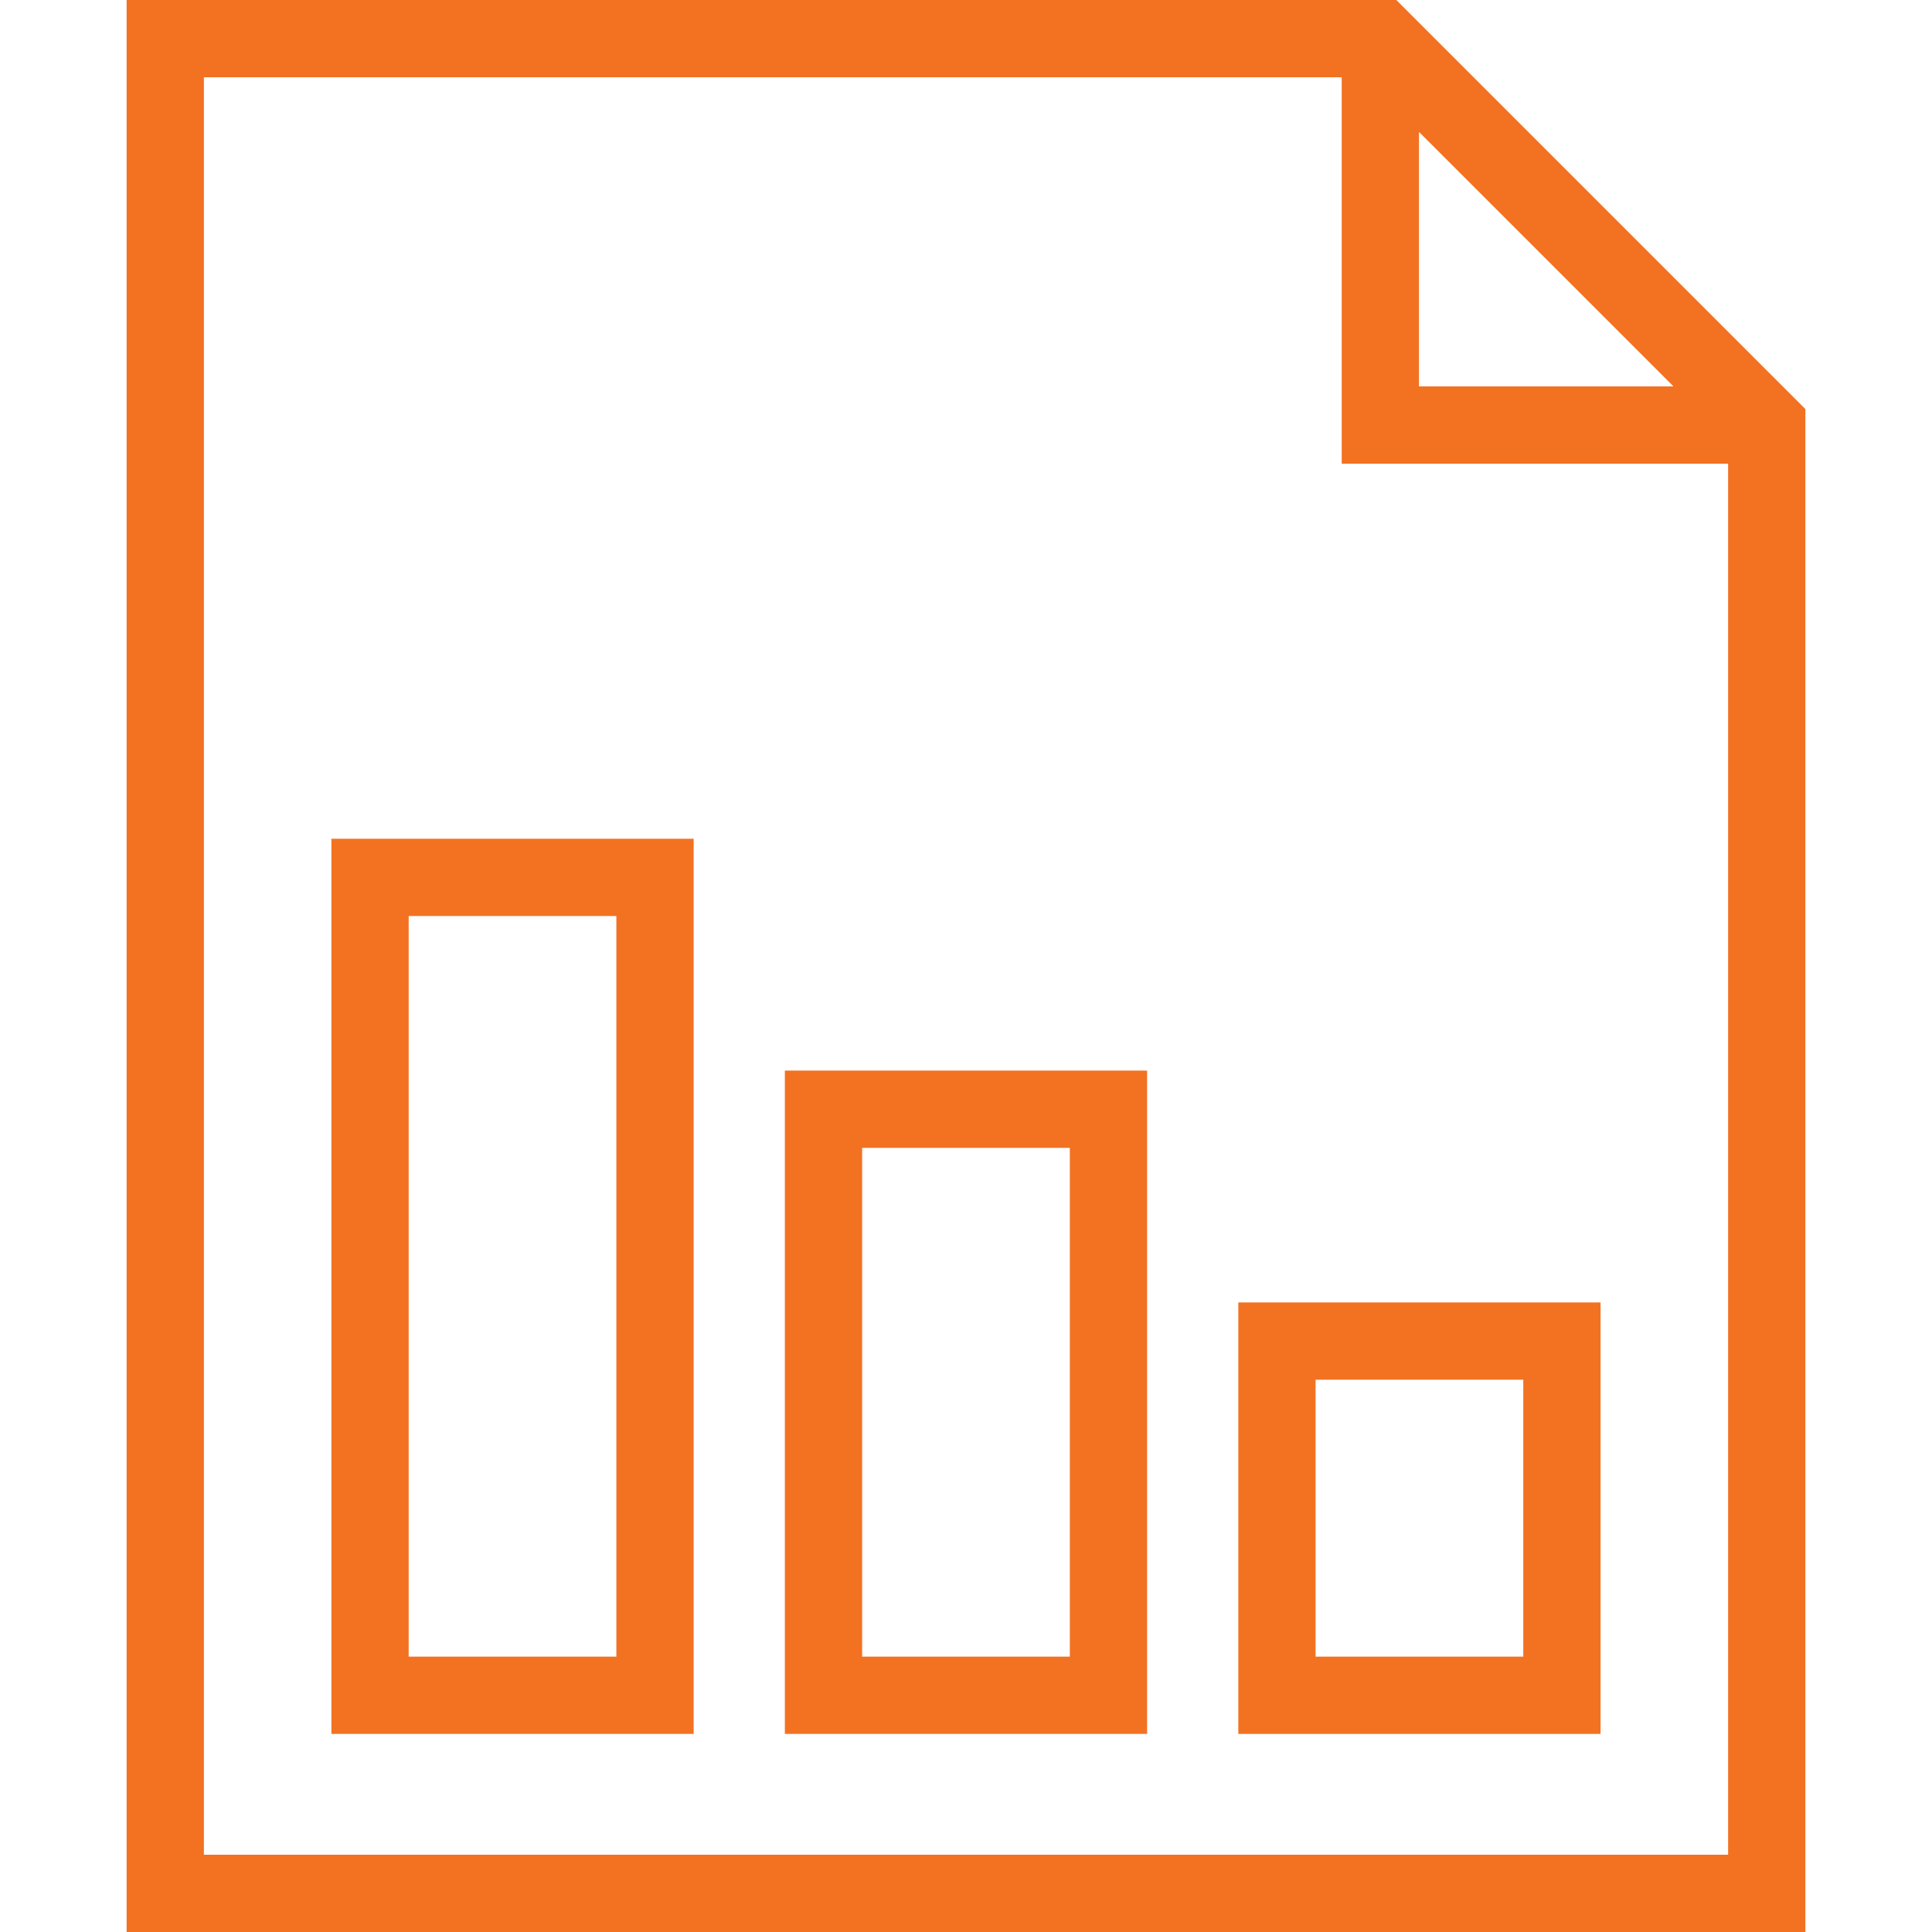
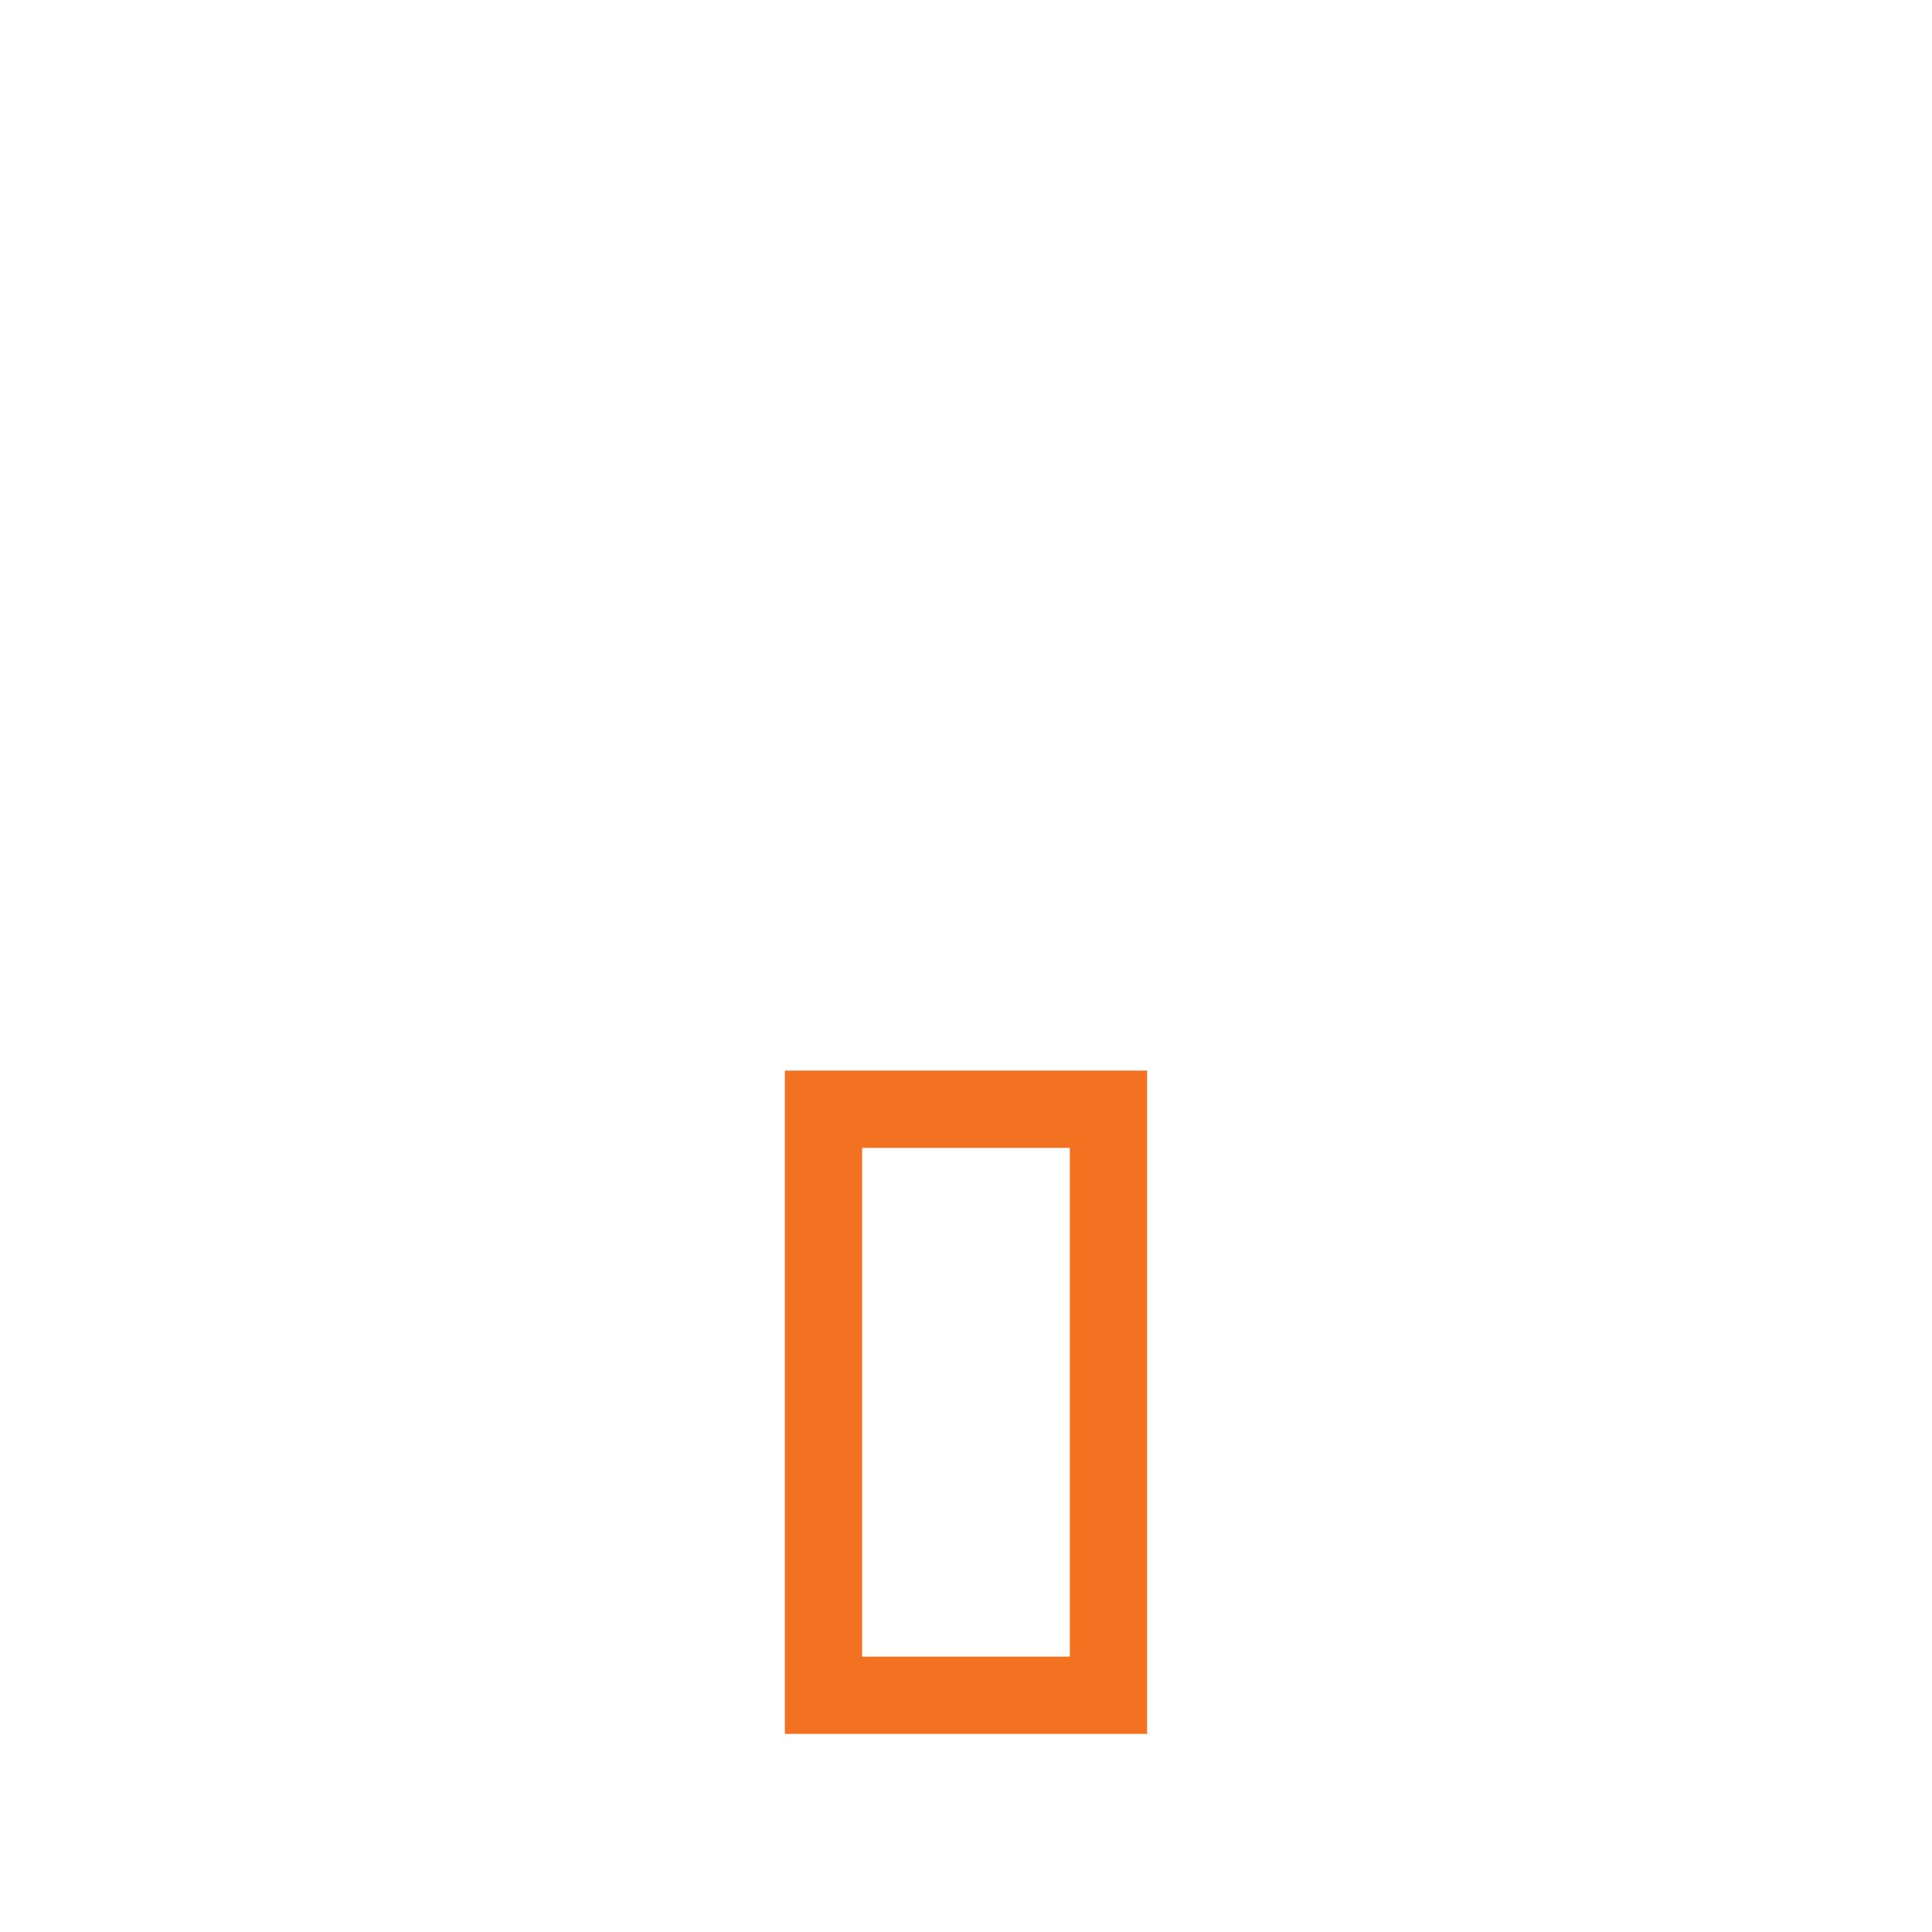
<svg xmlns="http://www.w3.org/2000/svg" id="Layer_1" height="100" width="100" x="0px" y="0px" viewBox="0 0 492.308 492.308" style="enable-background:new 0 0 492.308 492.308;" xml:space="preserve">
  <defs fill="#f27222">
    <linearGradient id="Gradient-1-tab" x1="0" y1="0" x2="100%" y2="0" fill="#f27222">
      <stop offset="0%" stop-color="#f27222" fill="#f27222" />
      <stop offset="100%" stop-color="#f27222" fill="#f27222" />
    </linearGradient>
    <style>			.cls-1-tab {				fill:url(#Gradient-1-tab);				stroke:none;            			}		</style>
  </defs>
  <g>
    <g>
-       <path class="cls-1-tab" d="M355.813,0H32.264v492.308h427.779V104.231L355.813,0z M361.582,33.615l64.846,64.846h-64.846V33.615z M440.351,472.615    H51.957V19.692h289.933v98.462h98.462V472.615z" fill="#f27222" />
-     </g>
+       </g>
  </g>
  <g>
    <g>
-       <path class="cls-1-tab" d="M315.543,331.885v109.947h92.308V331.885H315.543z M388.159,422.139h-52.923v-70.563h52.923V422.139z" fill="#f27222" />
-     </g>
+       </g>
  </g>
  <g>
    <g>
      <path class="cls-1-tab" d="M199.995,272.808v169.024h92.308V272.808H199.995z M272.611,422.139h-52.923V292.5h52.923V422.139z" fill="#f27222" />
    </g>
  </g>
  <g>
    <g>
-       <path class="cls-1-tab" d="M84.447,213.731v228.101h92.308V213.731H84.447z M157.062,422.139h-52.923V233.423h52.923V422.139z" fill="#f27222" />
-     </g>
+       </g>
  </g>
  <g />
  <g />
  <g />
  <g />
  <g />
  <g />
  <g />
  <g />
  <g />
  <g />
  <g />
  <g />
  <g />
  <g />
  <g />
</svg>